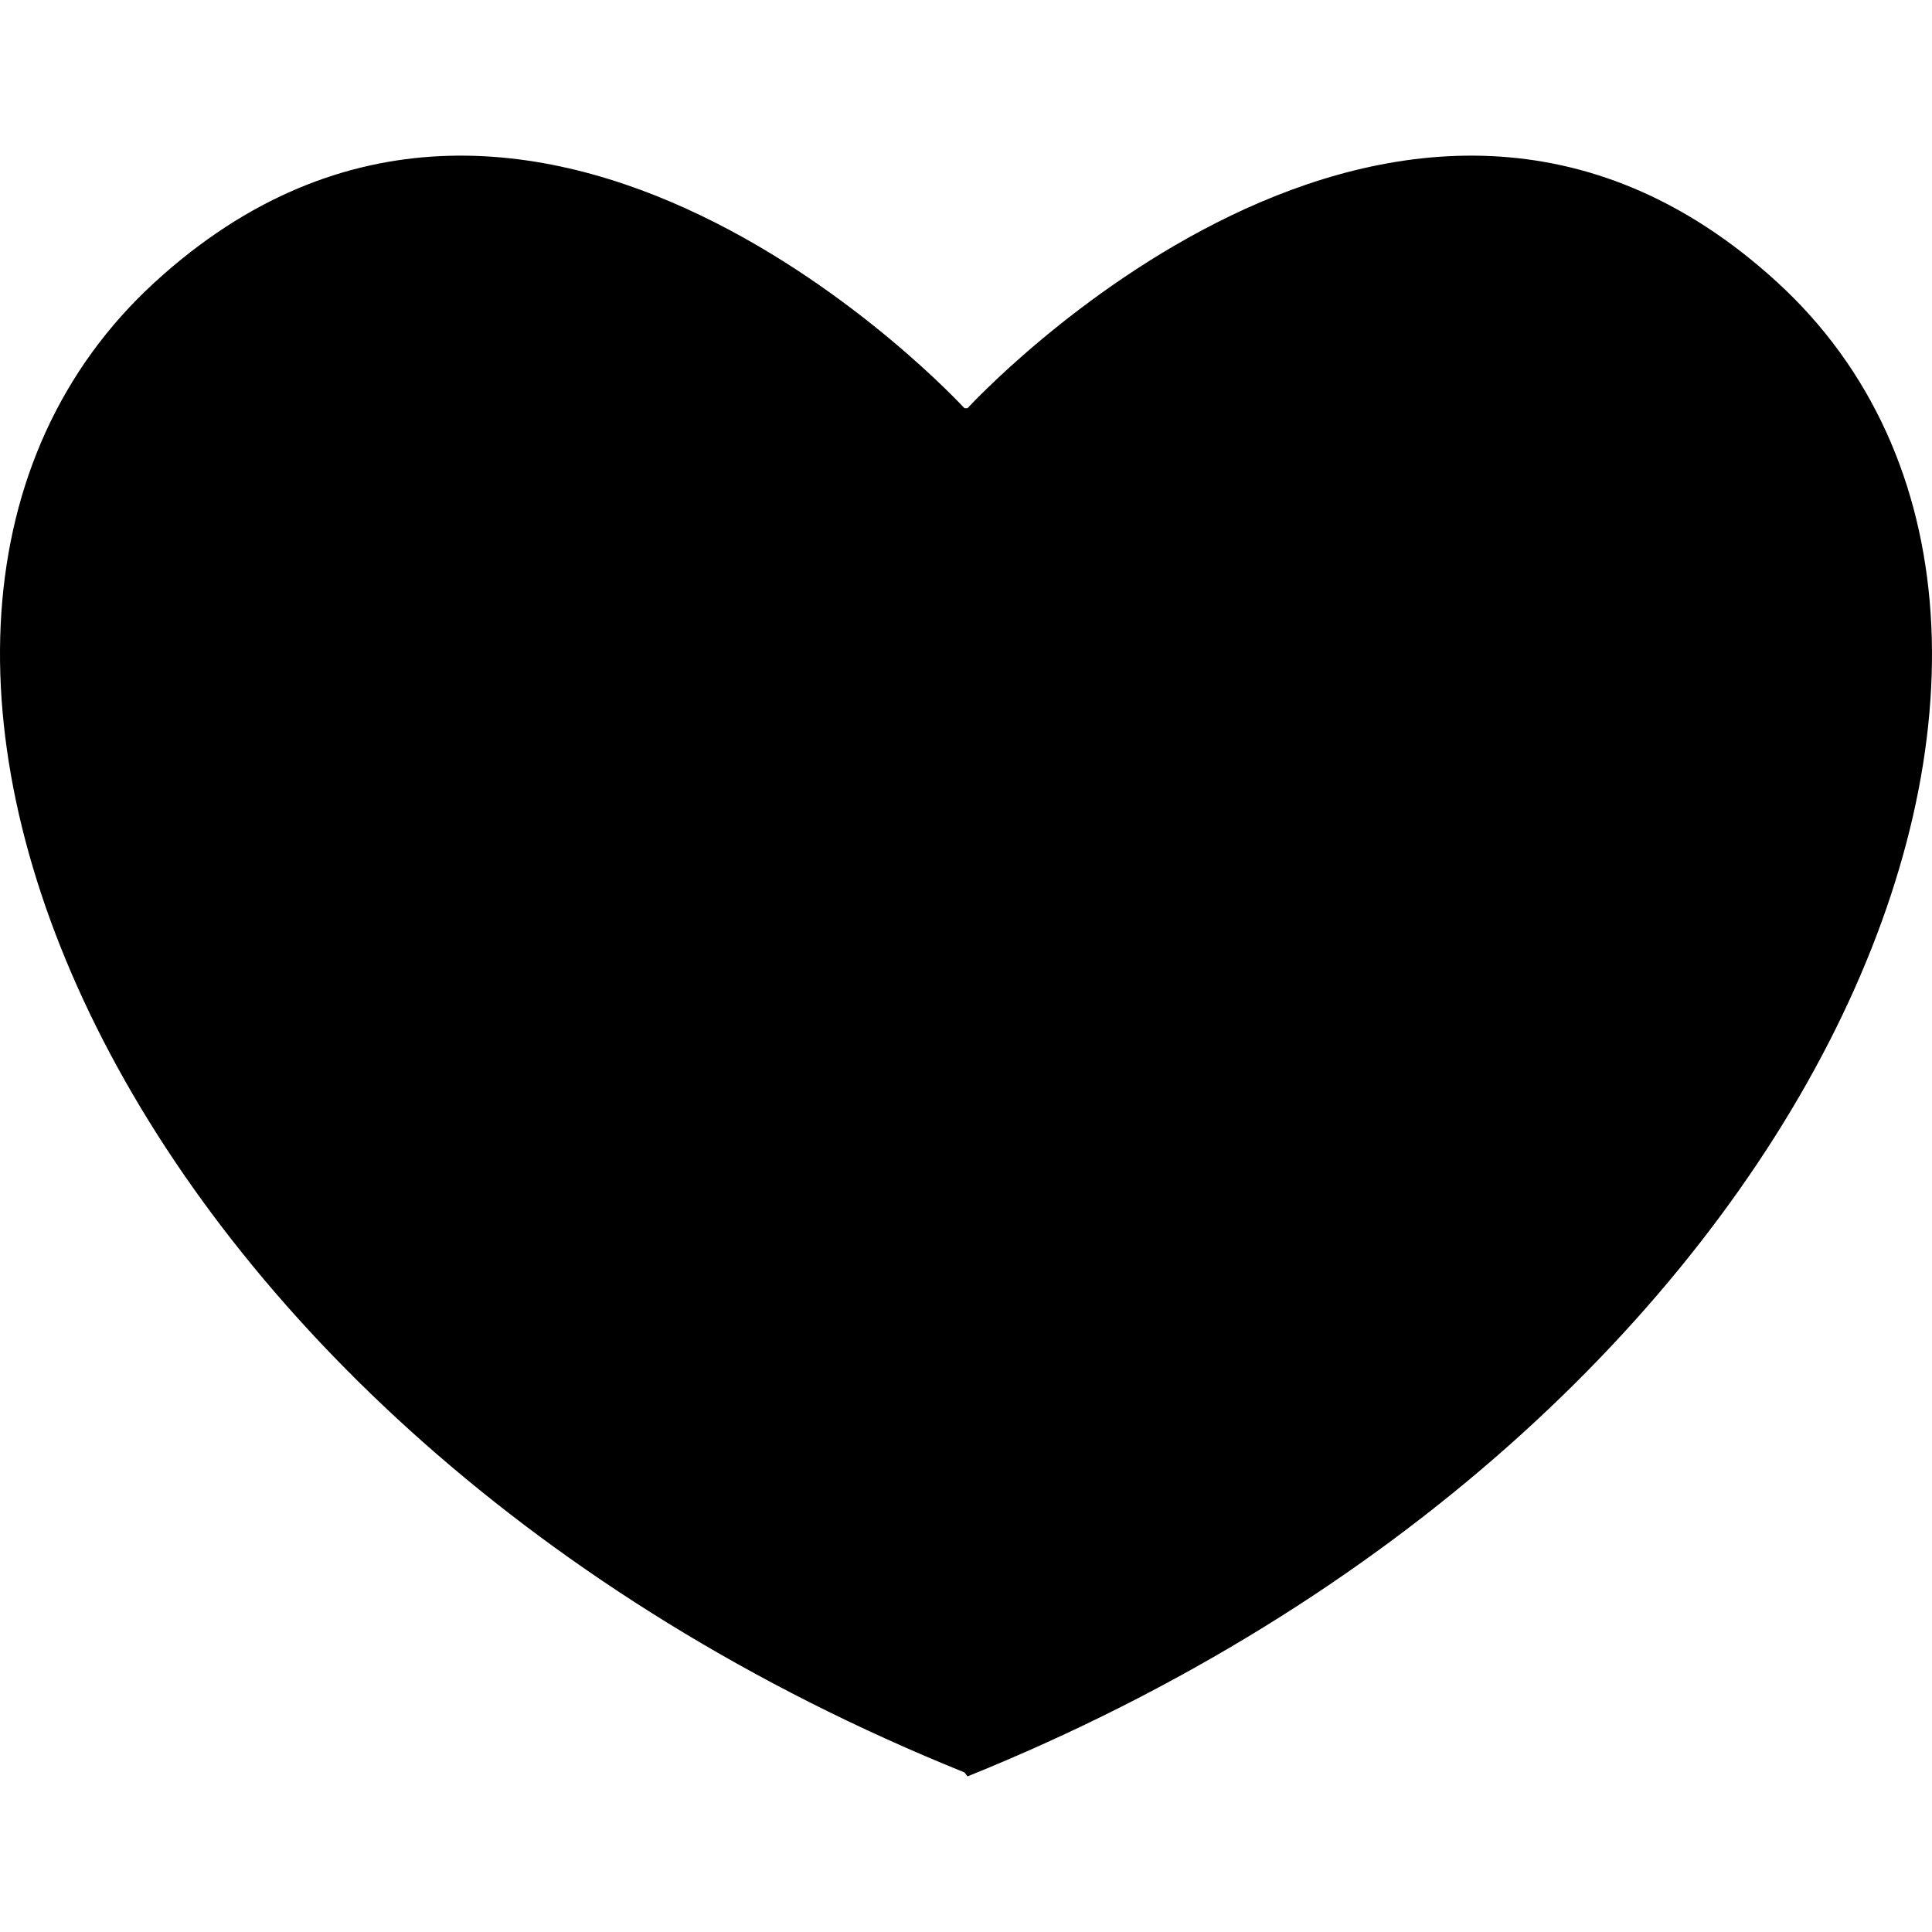
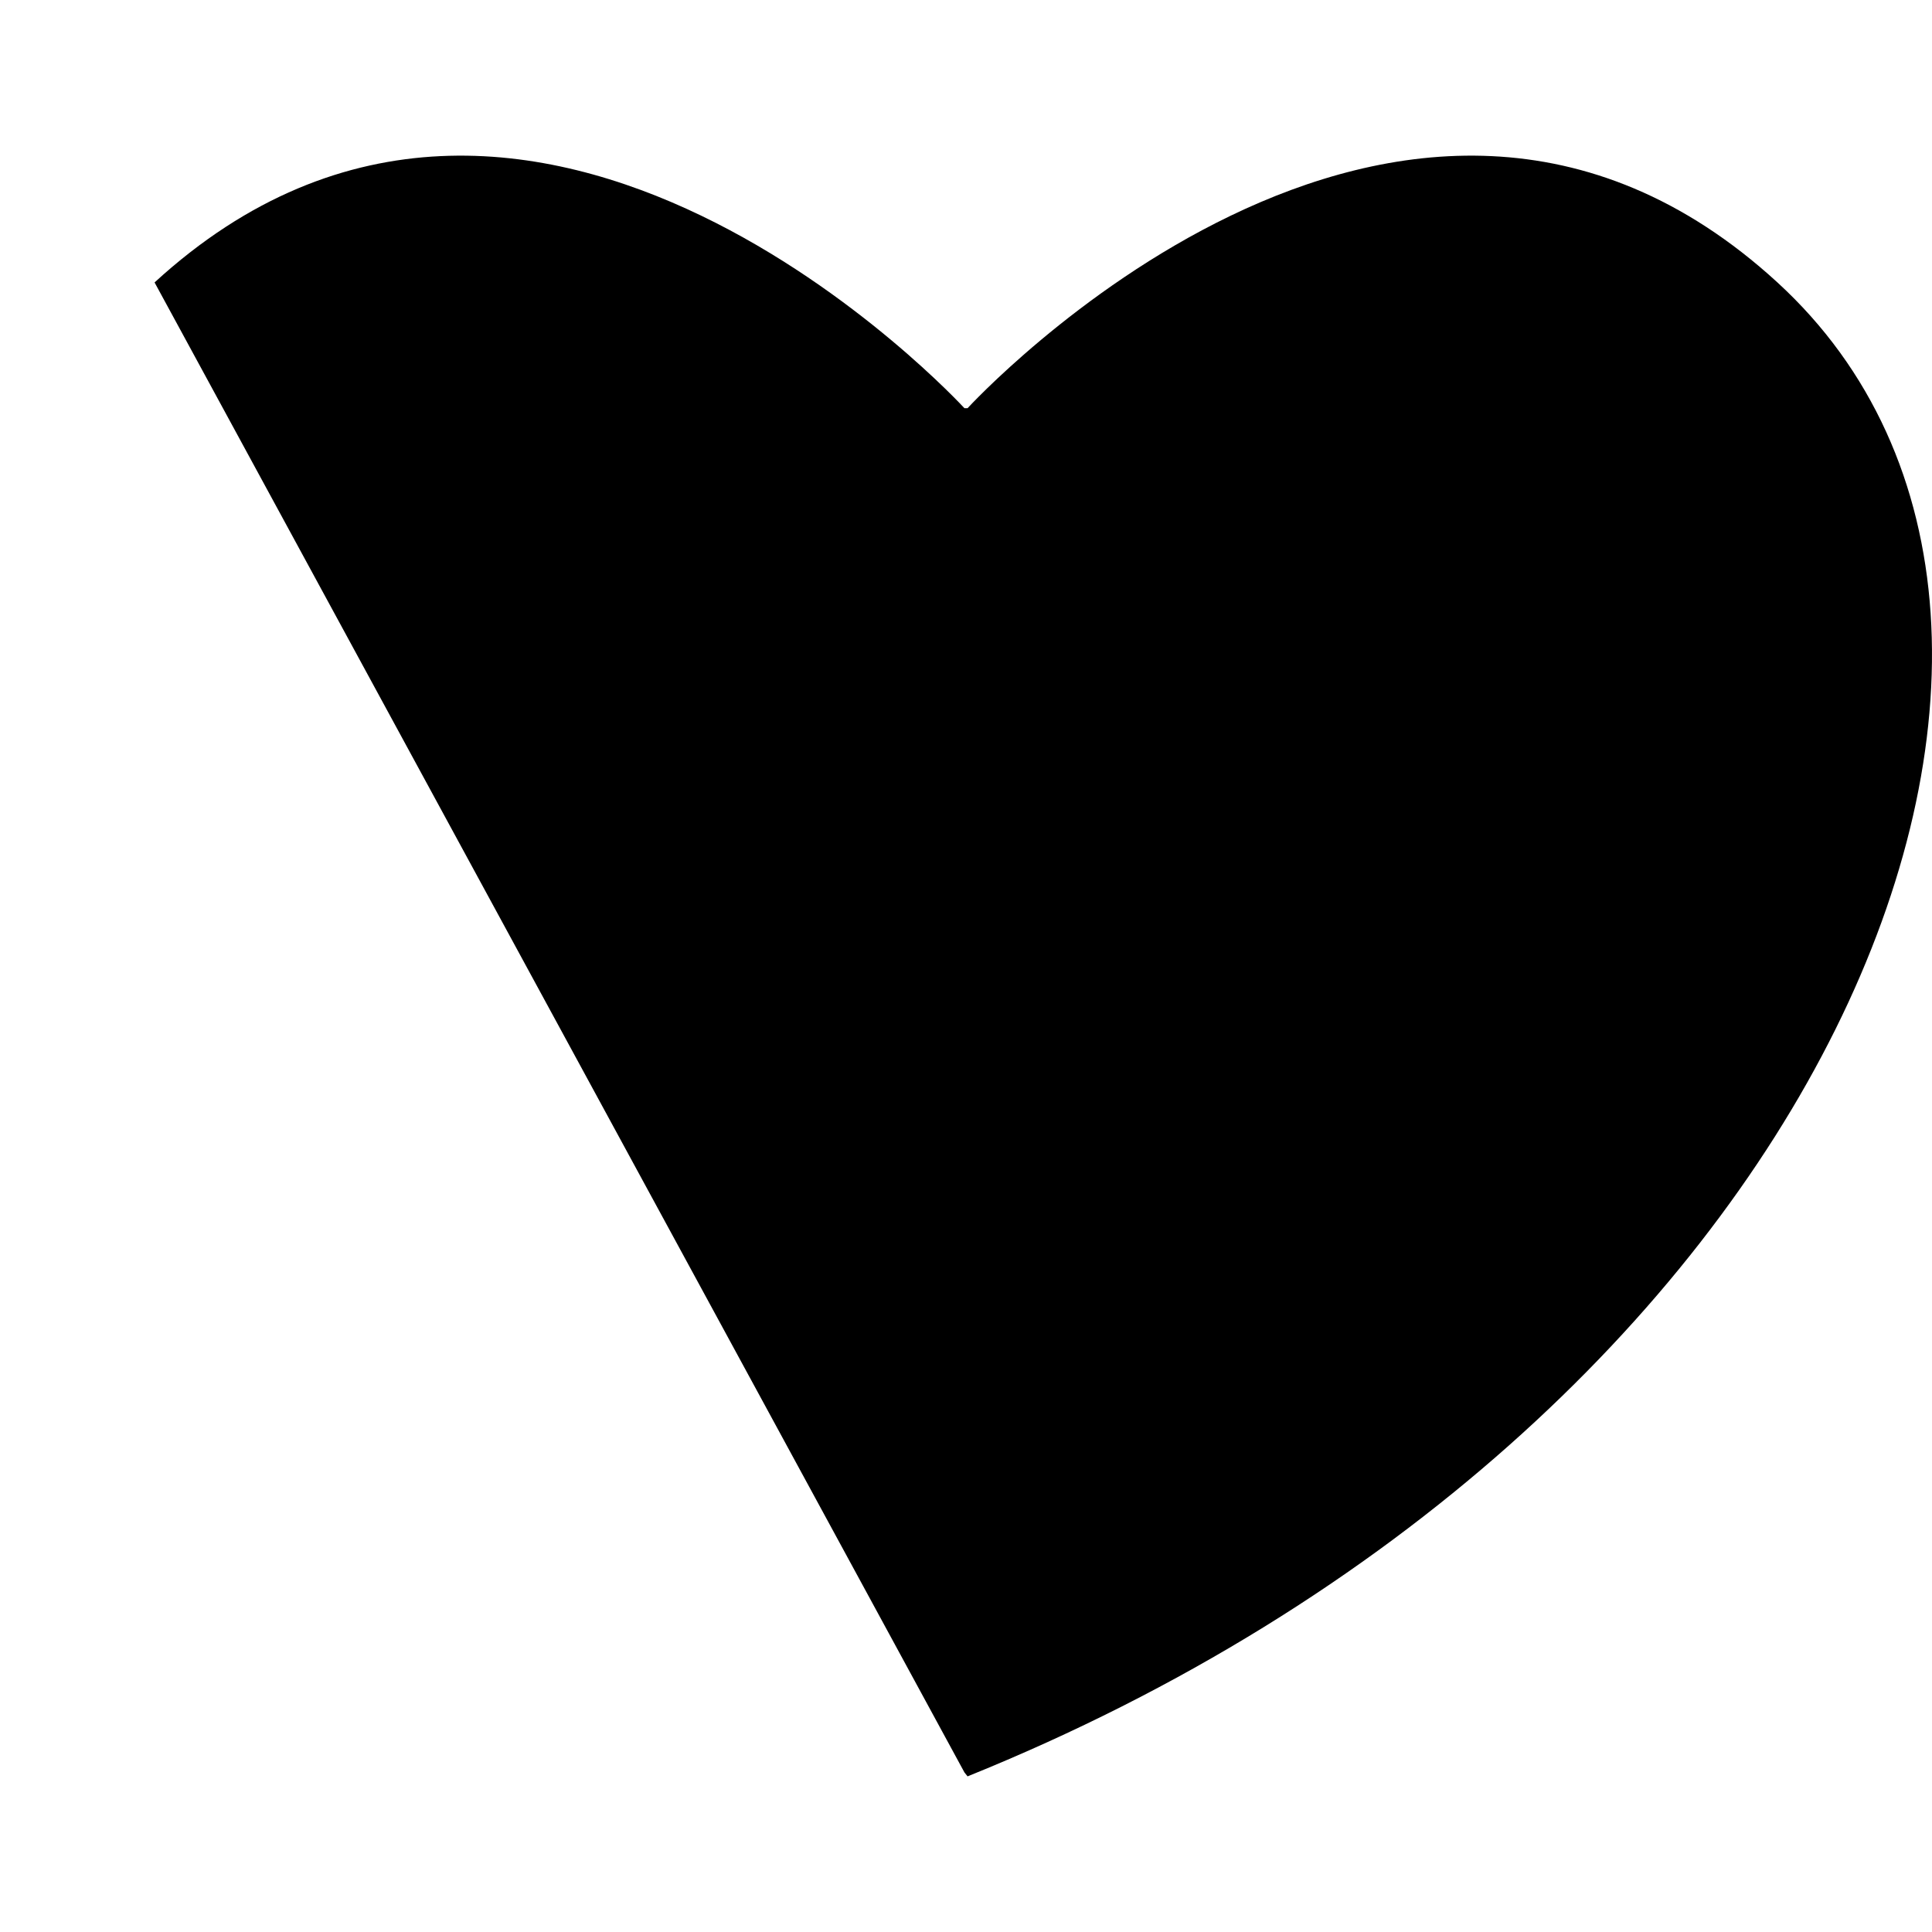
<svg xmlns="http://www.w3.org/2000/svg" fill="#000000" version="1.1" id="Capa_1" width="800px" height="800px" viewBox="0 0 475.528 475.528" xml:space="preserve">
  <g>
    <g>
-       <path d="M237.376,436.245l0.774,0.976c210.94-85.154,292.221-282.553,199.331-367.706    c-92.899-85.154-199.331,30.953-199.331,30.953h-0.774c0,0-106.44-116.107-199.331-30.953    C-54.844,154.658,26.437,351.092,237.376,436.245z" />
+       <path d="M237.376,436.245l0.774,0.976c210.94-85.154,292.221-282.553,199.331-367.706    c-92.899-85.154-199.331,30.953-199.331,30.953h-0.774c0,0-106.44-116.107-199.331-30.953    z" />
    </g>
  </g>
</svg>